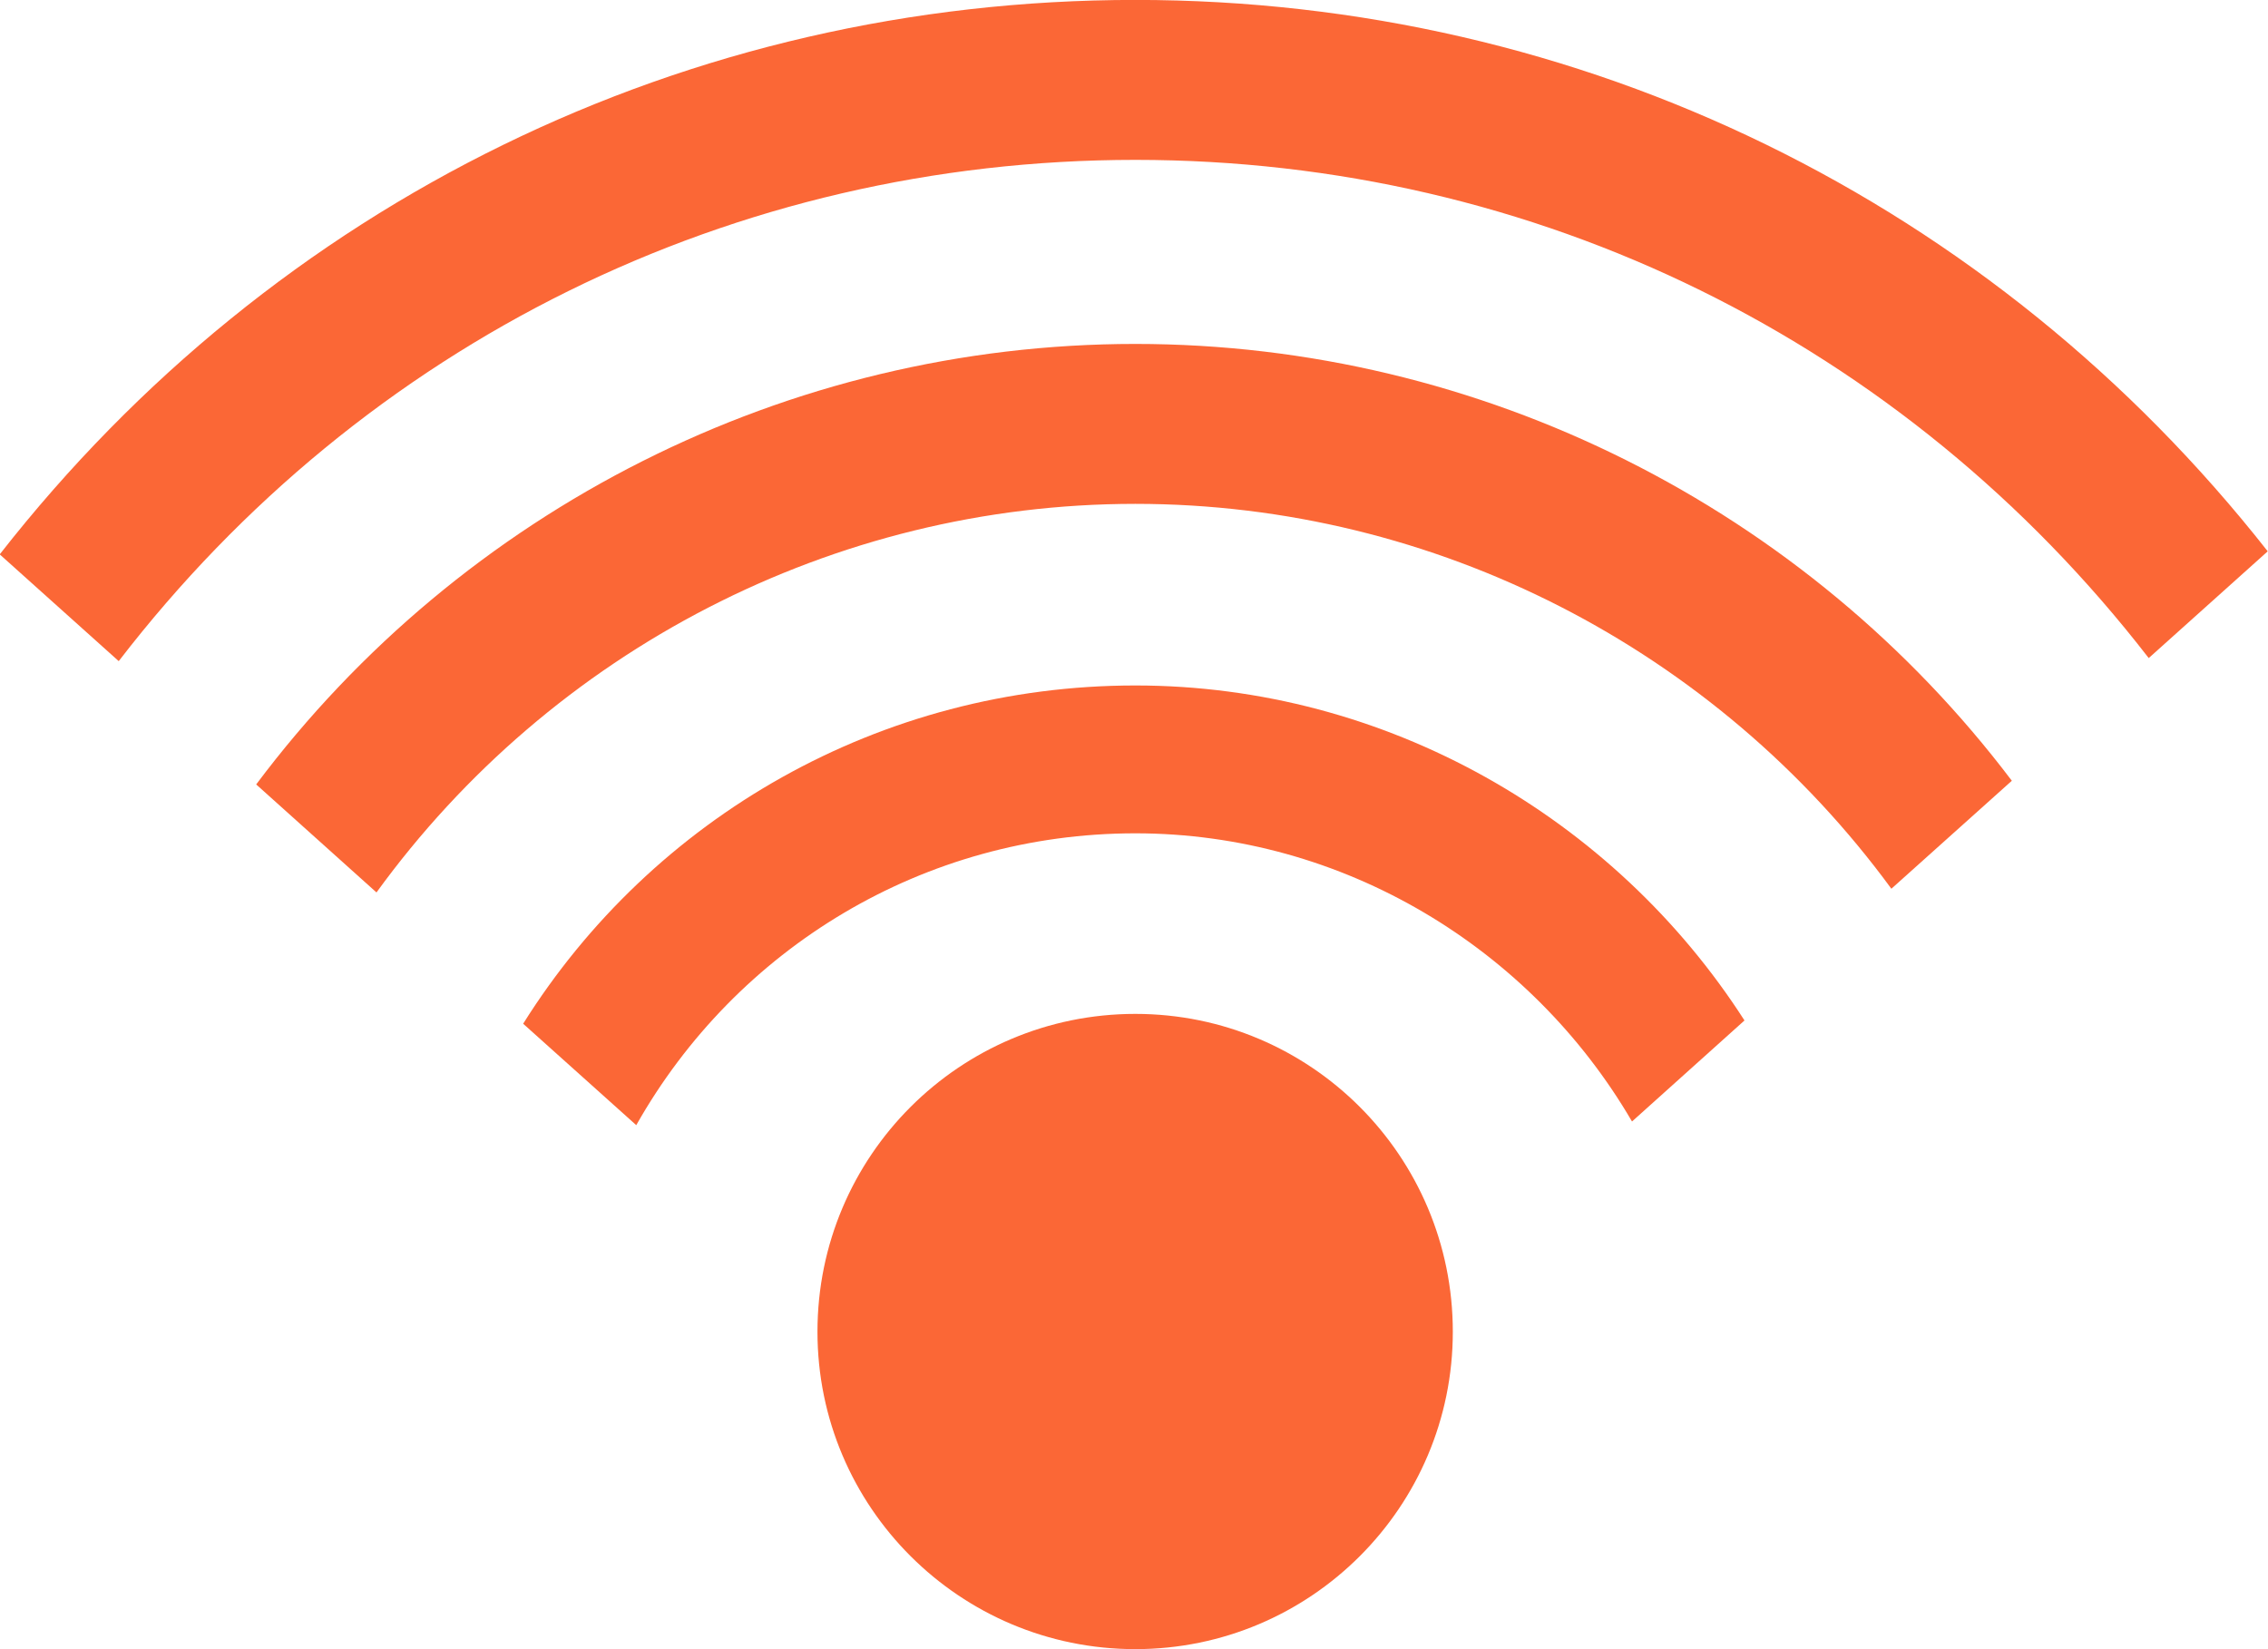
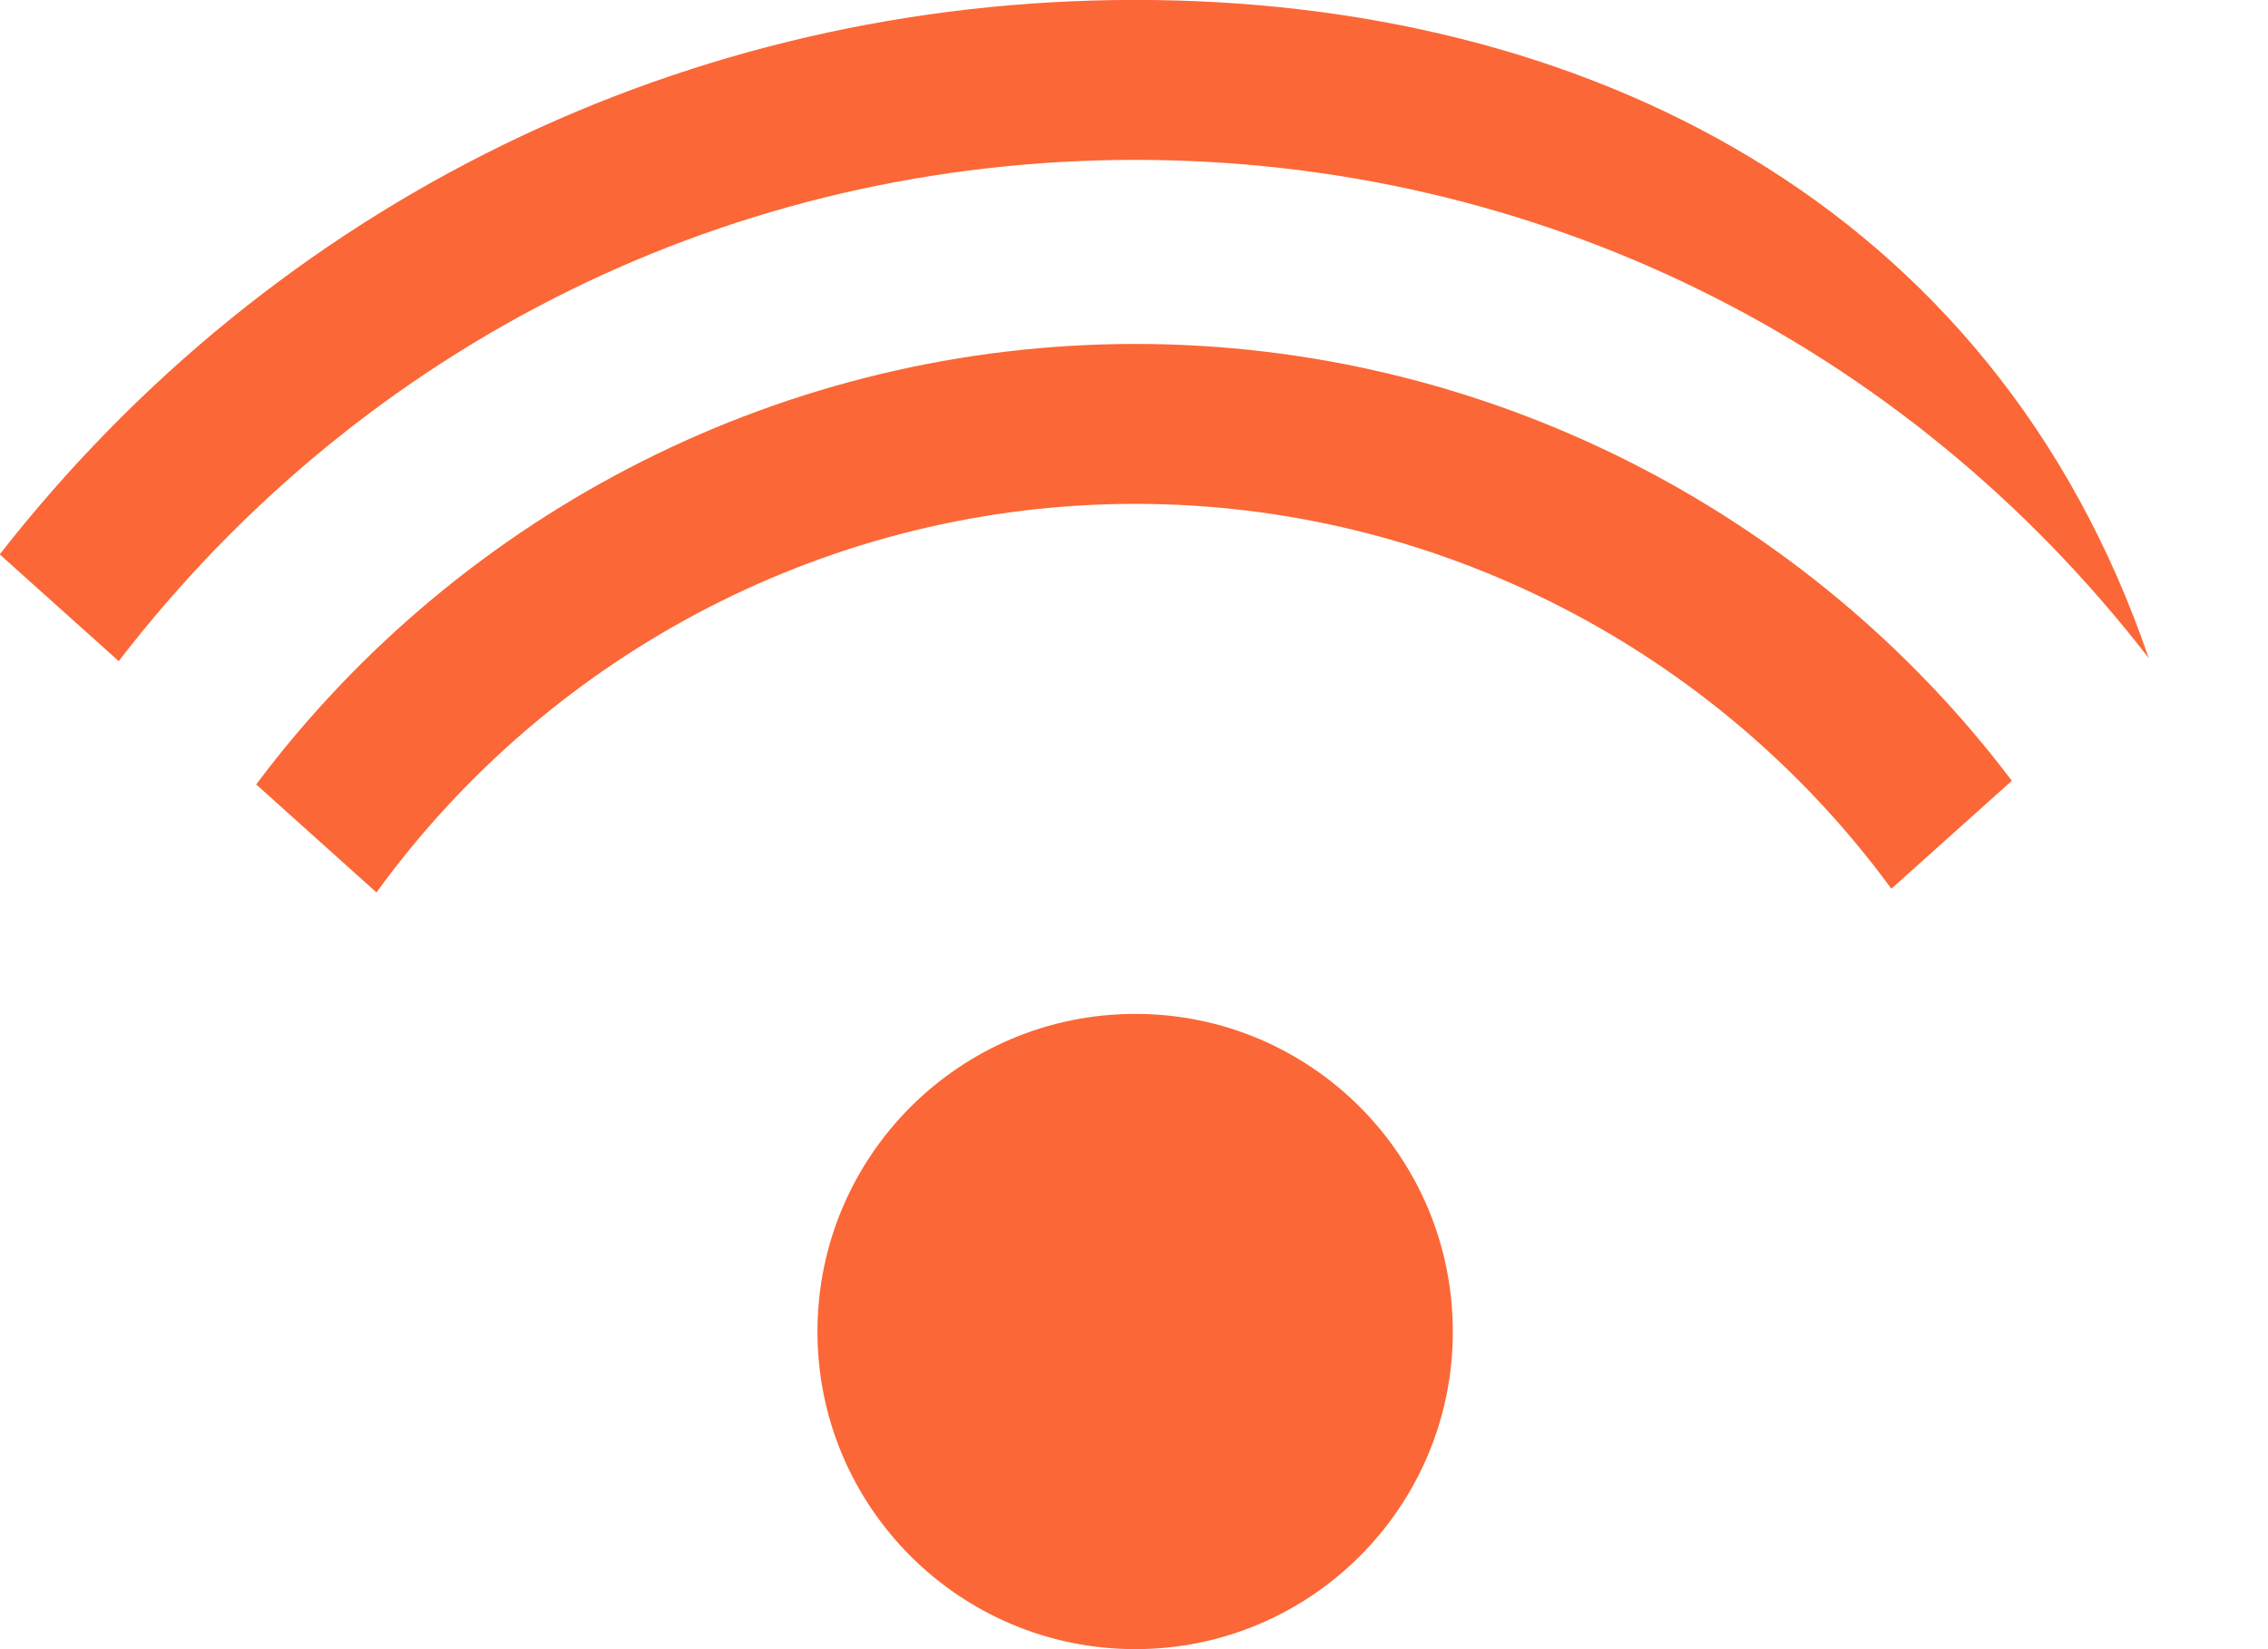
<svg xmlns="http://www.w3.org/2000/svg" fill="#000000" height="299.4" preserveAspectRatio="xMidYMid meet" version="1" viewBox="6.8 62.9 411.7 299.4" width="411.7" zoomAndPan="magnify">
  <g fill="#fb6736" id="change1_1">
    <path d="M 270.523 304.684 C 270.523 336.504 244.715 362.312 212.895 362.312 C 181.031 362.312 155.191 336.504 155.191 304.684 C 155.191 272.789 181.031 246.98 212.895 246.98 C 244.715 246.98 270.523 272.789 270.523 304.684" fill="inherit" />
-     <path d="M 396.848 182.379 L 418.449 162.996 C 368.473 99.426 293.879 62.887 212.895 62.887 C 131.578 62.887 56.762 99.574 6.75 163.551 L 28.352 182.934 C 72.844 125.121 139.973 91.926 212.895 91.926 C 285.52 91.926 352.398 124.898 396.848 182.379" fill="inherit" />
+     <path d="M 396.848 182.379 C 368.473 99.426 293.879 62.887 212.895 62.887 C 131.578 62.887 56.762 99.574 6.75 163.551 L 28.352 182.934 C 72.844 125.121 139.973 91.926 212.895 91.926 C 285.52 91.926 352.398 124.898 396.848 182.379" fill="inherit" />
    <path d="M 350.133 224.258 L 372 204.652 C 334.609 155.195 275.762 125.344 212.895 125.344 C 149.695 125.344 90.66 155.457 53.305 205.32 L 75.141 224.93 C 106.961 181.074 158.051 154.379 212.895 154.379 C 267.398 154.379 318.312 180.816 350.133 224.258" fill="inherit" />
-     <path d="M 303.051 266.516 L 323.469 248.172 C 299.82 211.34 258.414 187.352 212.895 187.352 C 166.559 187.352 125.227 211.34 101.766 248.766 L 122.297 267.18 C 140.414 235.102 174.434 214.195 212.895 214.195 C 250.621 214.195 284.699 235.027 303.051 266.516" fill="inherit" />
  </g>
</svg>